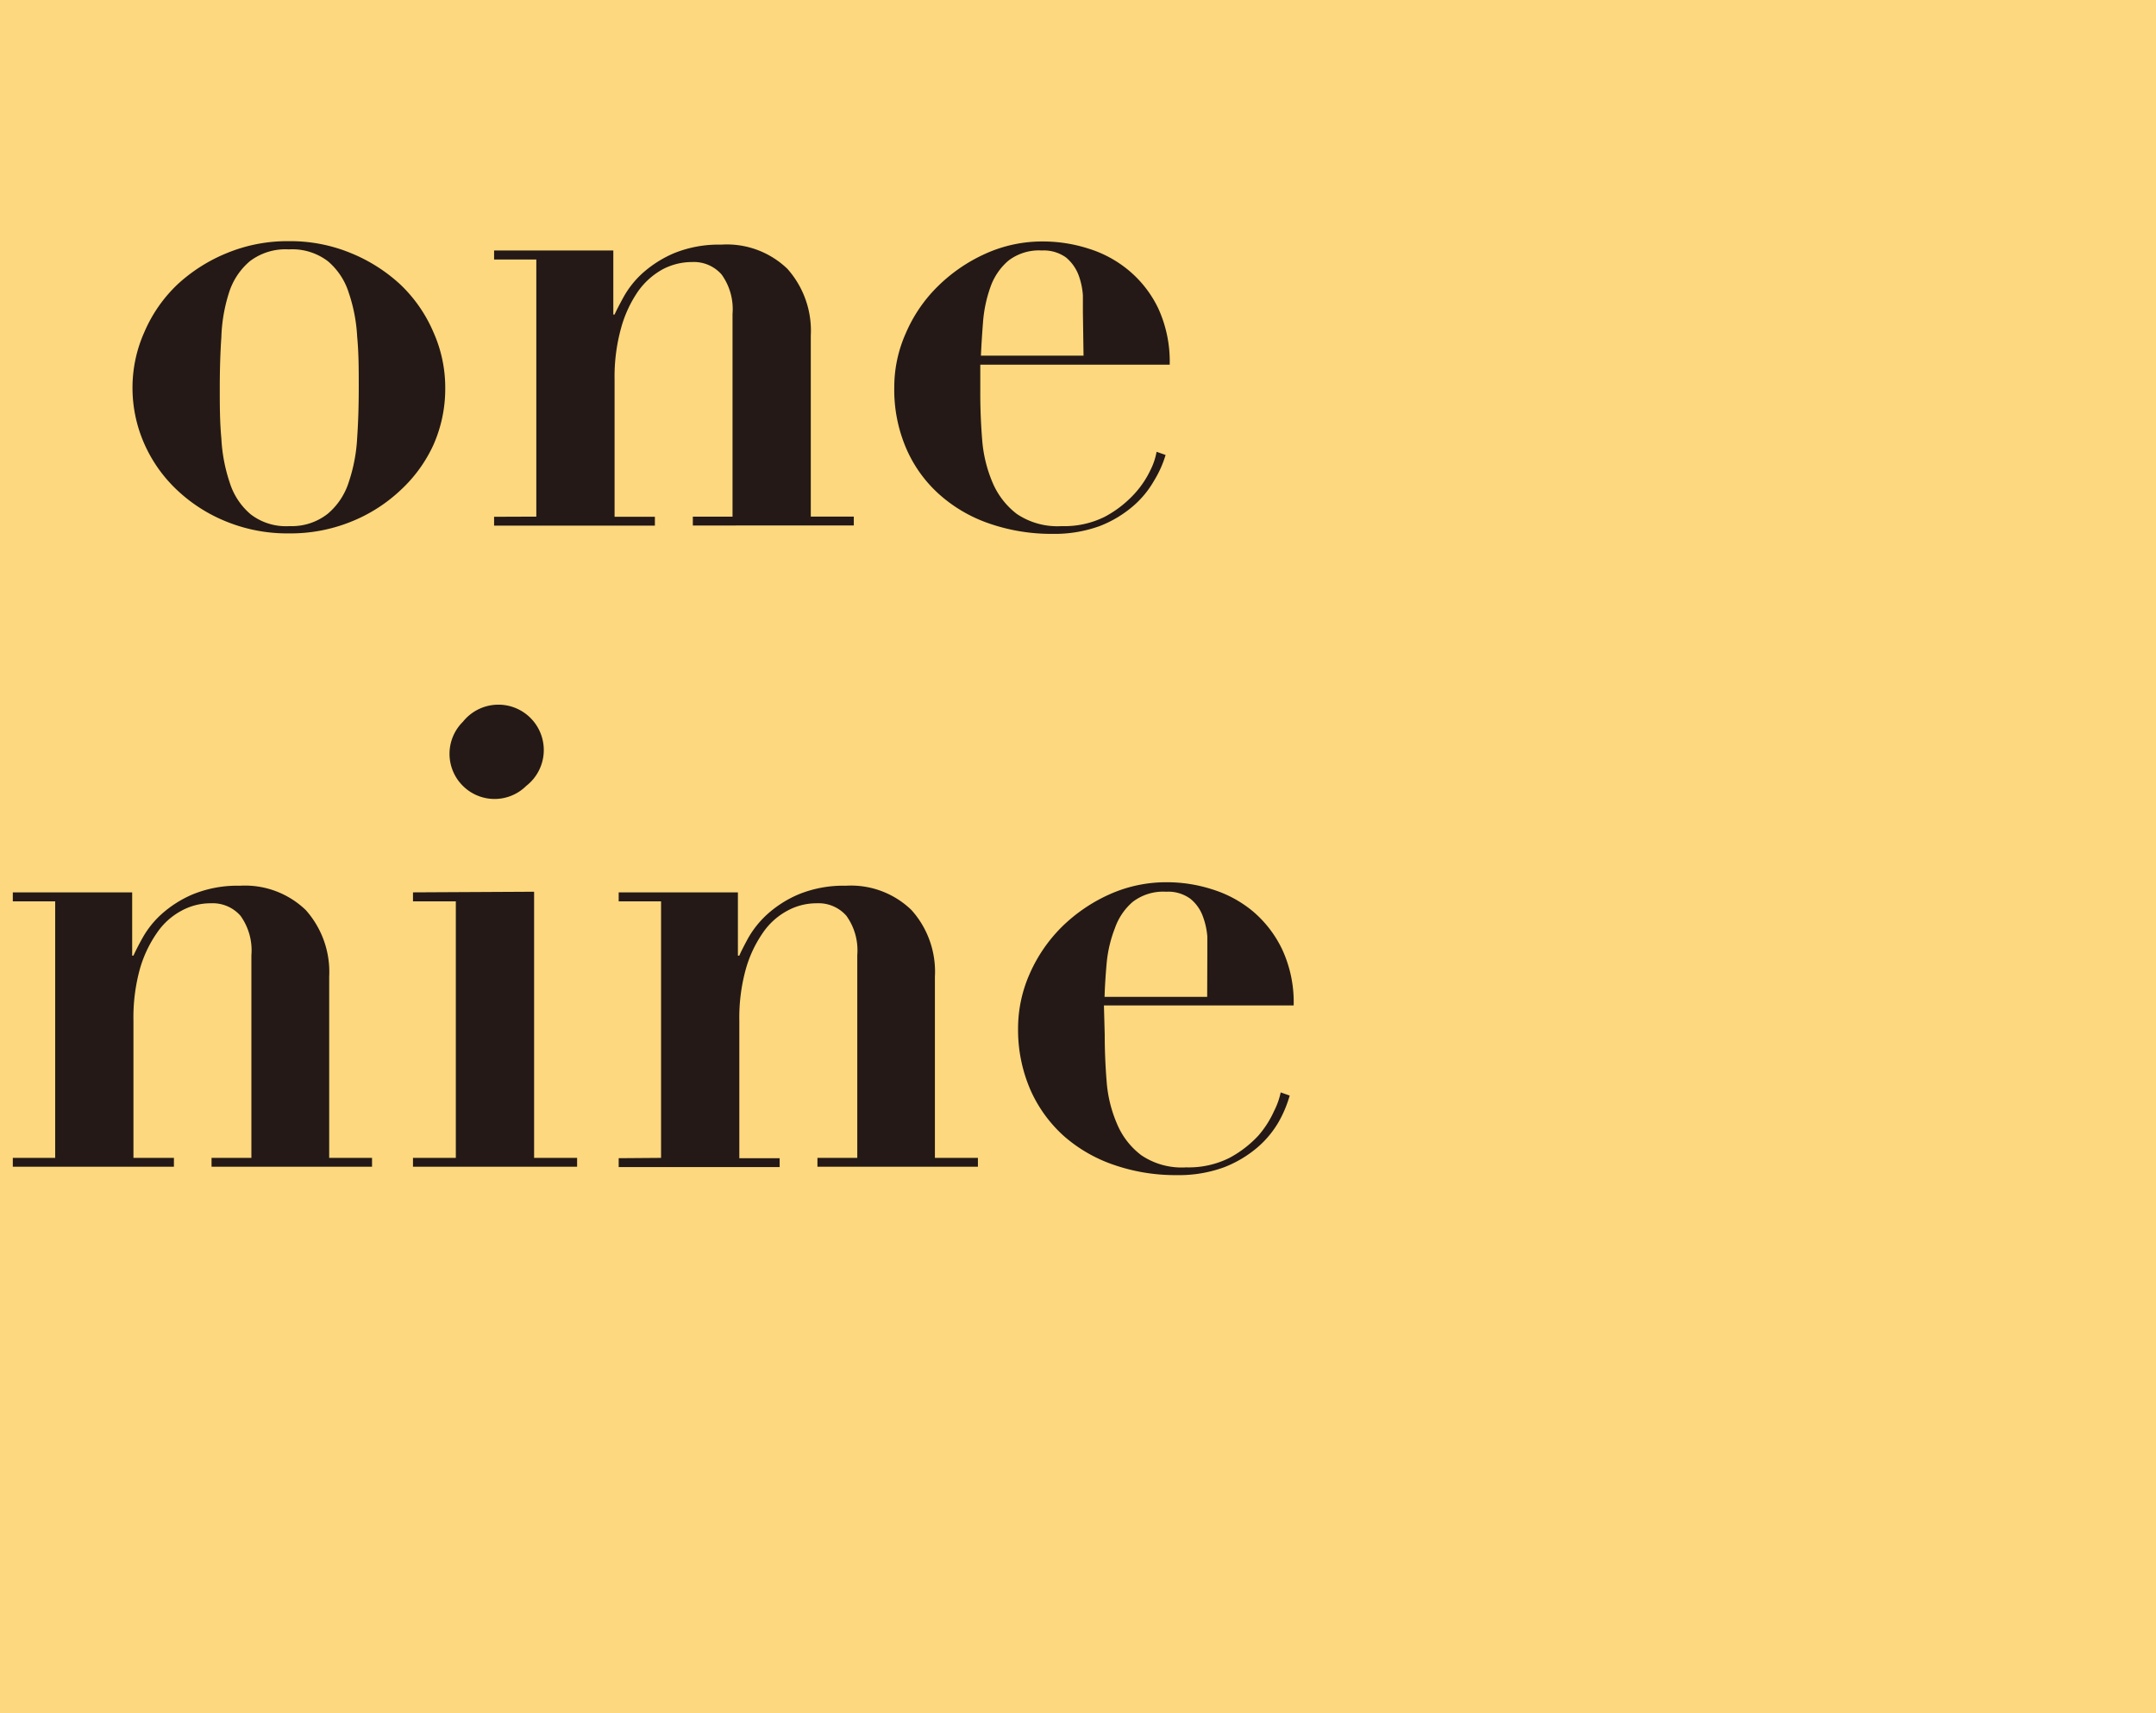
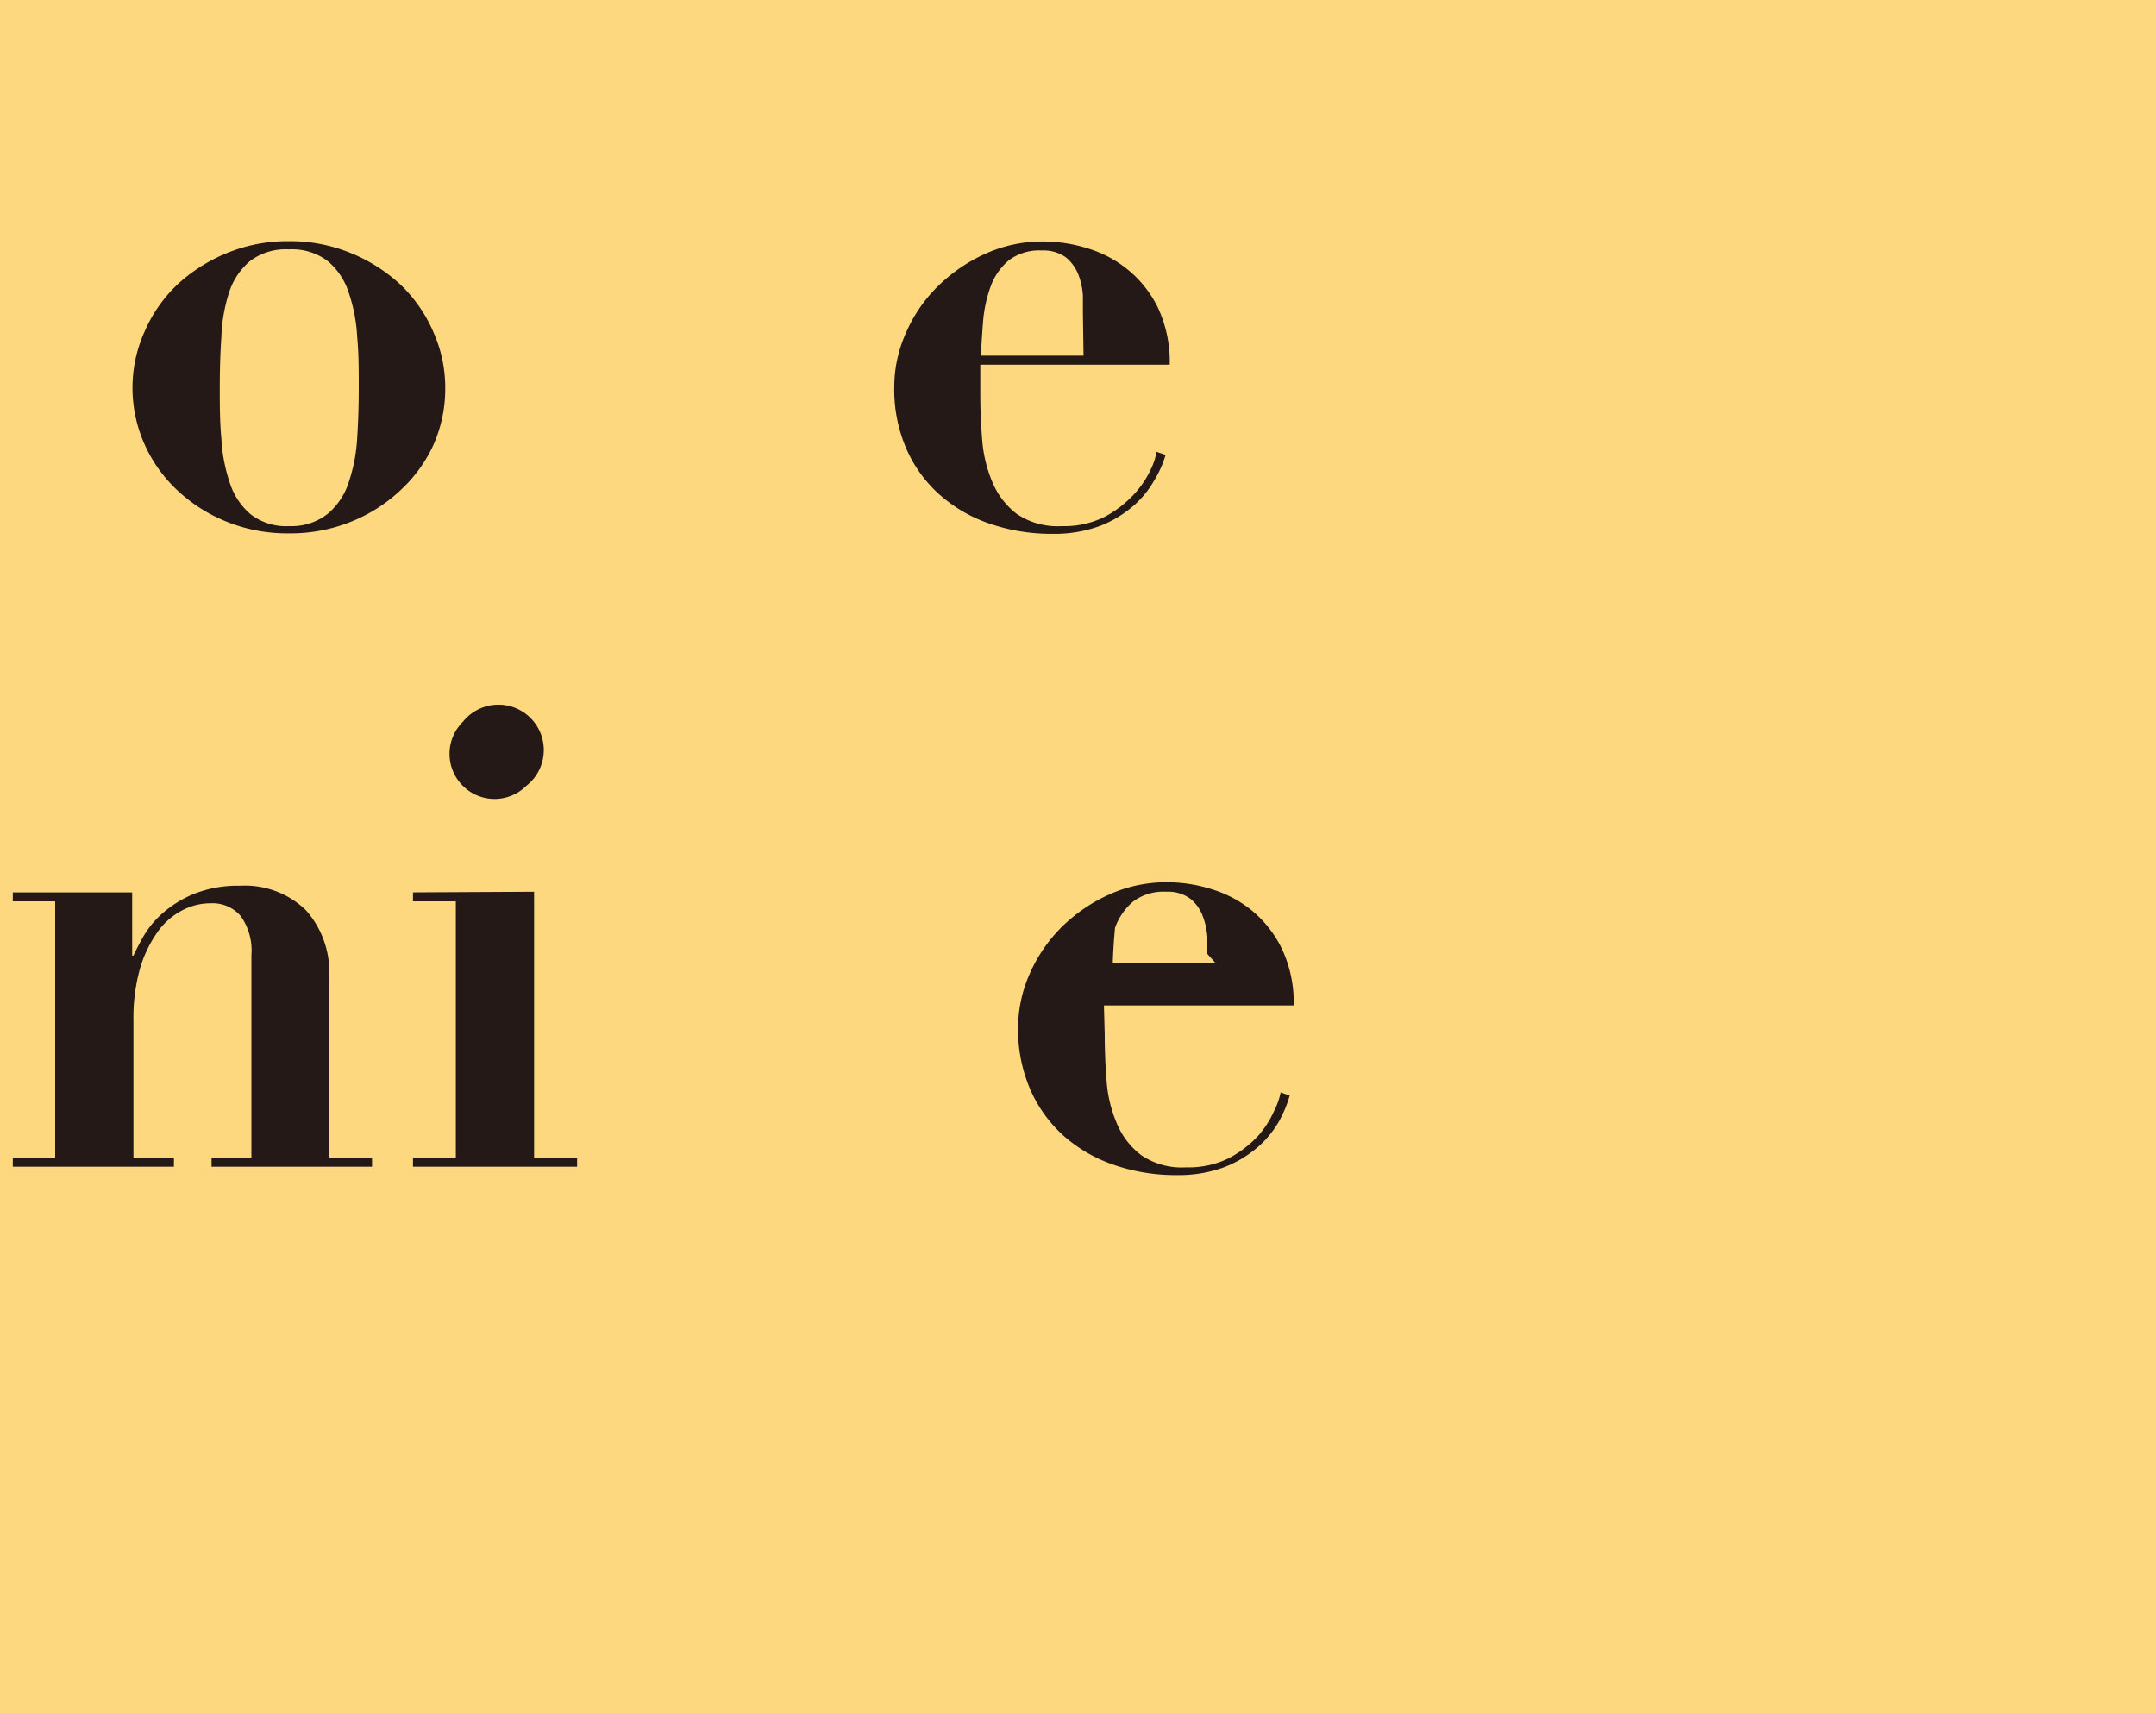
<svg xmlns="http://www.w3.org/2000/svg" viewBox="0 0 136.36 108.35">
  <defs>
    <style>.cls-1{isolation:isolate;}.cls-2{fill:#fdd87e;mix-blend-mode:soft-light;}.cls-3{fill:#241916;}</style>
  </defs>
  <g class="cls-1">
    <g id="Layer_2" data-name="Layer 2">
      <g id="レイヤー_1" data-name="レイヤー 1">
        <rect class="cls-2" width="136.36" height="108.35" />
        <path class="cls-3" d="M22.18,16a10.35,10.35,0,0,1,3.15,2A9.1,9.1,0,0,1,27.41,21a8.6,8.6,0,0,1,.75,3.55,8.75,8.75,0,0,1-.75,3.59A9,9,0,0,1,25.33,31a9.93,9.93,0,0,1-3.15,2,10.23,10.23,0,0,1-3.91.73A10.23,10.23,0,0,1,14.36,33a9.93,9.93,0,0,1-3.15-2,9,9,0,0,1-2.08-2.93,8.75,8.75,0,0,1-.75-3.59A8.6,8.6,0,0,1,9.13,21,9.1,9.1,0,0,1,11.21,18a10.35,10.35,0,0,1,3.15-2,10.05,10.05,0,0,1,3.91-.75A10.05,10.05,0,0,1,22.18,16ZM20.74,32.48a4.32,4.32,0,0,0,1.32-2,10.4,10.4,0,0,0,.53-2.8c.07-1,.1-2.12.1-3.2s0-2.15-.1-3.19a10.25,10.25,0,0,0-.53-2.77,4.3,4.3,0,0,0-1.32-2,3.72,3.72,0,0,0-2.47-.75,3.72,3.72,0,0,0-2.47.75,4.3,4.3,0,0,0-1.32,2A10.25,10.25,0,0,0,14,21.33c-.07,1-.1,2.11-.1,3.19s0,2.15.1,3.2a10.4,10.4,0,0,0,.53,2.8,4.32,4.32,0,0,0,1.32,2,3.67,3.67,0,0,0,2.47.75A3.67,3.67,0,0,0,20.74,32.48Z" />
-         <path class="cls-3" d="M33.92,32.67V16.41H31.25v-.57h7.54v4.05h.08q.16-.36.57-1.11a5.93,5.93,0,0,1,1.17-1.48,7.26,7.26,0,0,1,2-1.28,7.51,7.51,0,0,1,3-.55A5.52,5.52,0,0,1,49.8,17a5.88,5.88,0,0,1,1.48,4.22V32.67H54v.56H43.82v-.56h2.51V19.85a3.74,3.74,0,0,0-.69-2.49,2.33,2.33,0,0,0-1.86-.79,4,4,0,0,0-1.87.46,4.68,4.68,0,0,0-1.56,1.4,7.67,7.67,0,0,0-1.07,2.32A11.5,11.5,0,0,0,38.87,24v8.68h2.55v.56H31.25v-.56Z" />
        <path class="cls-3" d="M62,24.88q0,1.46.12,2.94a8.57,8.57,0,0,0,.65,2.68,4.89,4.89,0,0,0,1.54,2,4.59,4.59,0,0,0,2.84.77,5.72,5.72,0,0,0,2.74-.6,7,7,0,0,0,1.82-1.4,6.08,6.08,0,0,0,1.06-1.56,4.18,4.18,0,0,0,.38-1.14l.57.2A6.77,6.77,0,0,1,73,30.38,6.09,6.09,0,0,1,71.67,32a7.28,7.28,0,0,1-2.1,1.26,8.36,8.36,0,0,1-3,.5,12,12,0,0,1-3.93-.63,9.24,9.24,0,0,1-3.18-1.82,8.32,8.32,0,0,1-2.13-2.92,9.38,9.38,0,0,1-.77-3.91,8.34,8.34,0,0,1,.73-3.41,9.27,9.27,0,0,1,2-2.94,10.29,10.29,0,0,1,3-2.07A8.7,8.7,0,0,1,66,15.27a9.4,9.4,0,0,1,2.84.45,7.36,7.36,0,0,1,2.55,1.38,7.12,7.12,0,0,1,1.87,2.41,8.06,8.06,0,0,1,.72,3.55H62Zm6.49-5.11c0-.3,0-.66,0-1.09a4.59,4.59,0,0,0-.28-1.3,2.7,2.7,0,0,0-.79-1.1,2.41,2.41,0,0,0-1.52-.44,3.17,3.17,0,0,0-2.13.65,3.88,3.88,0,0,0-1.12,1.64,8.55,8.55,0,0,0-.47,2.15c-.06.77-.11,1.51-.14,2.21h6.49Z" />
        <path class="cls-3" d="M3.49,73.22V57H.81v-.57H8.36v4h.08c.11-.24.29-.61.57-1.11a5.88,5.88,0,0,1,1.17-1.48,7.11,7.11,0,0,1,2-1.28,7.48,7.48,0,0,1,3-.55,5.54,5.54,0,0,1,4.16,1.54,5.88,5.88,0,0,1,1.48,4.22V73.22h2.71v.56H13.38v-.56H15.9V60.4a3.74,3.74,0,0,0-.69-2.49,2.34,2.34,0,0,0-1.87-.79,3.84,3.84,0,0,0-1.86.47A4.37,4.37,0,0,0,9.92,59,7.67,7.67,0,0,0,8.84,61.3a11.52,11.52,0,0,0-.4,3.24v8.68H11v.56H.81v-.56Z" />
        <path class="cls-3" d="M33.78,56.39V73.22H36.5v.56H26.12v-.56h2.71V57H26.12v-.57Zm-4.5-10.75a2.87,2.87,0,1,1,4,4.06,2.84,2.84,0,0,1-4,0,2.85,2.85,0,0,1,0-4.06Z" />
-         <path class="cls-3" d="M41.81,73.22V57H39.13v-.57h7.54v4h.09c.1-.24.29-.61.56-1.11a6.18,6.18,0,0,1,1.18-1.48,7.11,7.11,0,0,1,2-1.28,7.48,7.48,0,0,1,3-.55,5.5,5.5,0,0,1,4.15,1.54,5.84,5.84,0,0,1,1.48,4.22V73.22h2.72v.56H51.7v-.56h2.52V60.4a3.74,3.74,0,0,0-.69-2.49,2.34,2.34,0,0,0-1.87-.79,3.84,3.84,0,0,0-1.86.47A4.37,4.37,0,0,0,48.24,59a7.67,7.67,0,0,0-1.08,2.32,11.52,11.52,0,0,0-.4,3.24v8.68h2.55v.56H39.13v-.56Z" />
-         <path class="cls-3" d="M69.87,65.43q0,1.45.12,2.94a8.3,8.3,0,0,0,.65,2.68,4.8,4.8,0,0,0,1.54,2,4.55,4.55,0,0,0,2.84.77,5.75,5.75,0,0,0,2.74-.6,7,7,0,0,0,1.82-1.4,6.28,6.28,0,0,0,1-1.56A4.72,4.72,0,0,0,81,69.08l.57.2a7.67,7.67,0,0,1-.69,1.65,6.28,6.28,0,0,1-1.34,1.62,7.34,7.34,0,0,1-2.11,1.26,8.3,8.3,0,0,1-3,.5,11.91,11.91,0,0,1-3.93-.63,9.38,9.38,0,0,1-3.19-1.82,8.58,8.58,0,0,1-2.13-2.92A9.54,9.54,0,0,1,64.39,65a8.5,8.5,0,0,1,.73-3.41,9.61,9.61,0,0,1,2-2.94,10.29,10.29,0,0,1,3-2.07,8.76,8.76,0,0,1,3.71-.79,9.36,9.36,0,0,1,2.84.45,7.48,7.48,0,0,1,2.56,1.38,7.23,7.23,0,0,1,1.86,2.41,7.92,7.92,0,0,1,.73,3.55h-12Zm6.49-5.11c0-.29,0-.66,0-1.09a4.68,4.68,0,0,0-.29-1.3,2.53,2.53,0,0,0-.79-1.1,2.37,2.37,0,0,0-1.52-.44,3.17,3.17,0,0,0-2.13.65,3.86,3.86,0,0,0-1.11,1.64A8.13,8.13,0,0,0,70,60.83c-.07.77-.12,1.51-.14,2.21h6.49Z" />
+         <path class="cls-3" d="M69.87,65.43q0,1.45.12,2.94a8.3,8.3,0,0,0,.65,2.68,4.8,4.8,0,0,0,1.54,2,4.55,4.55,0,0,0,2.84.77,5.75,5.75,0,0,0,2.74-.6,7,7,0,0,0,1.82-1.4,6.28,6.28,0,0,0,1-1.56A4.72,4.72,0,0,0,81,69.08l.57.2a7.67,7.67,0,0,1-.69,1.65,6.28,6.28,0,0,1-1.34,1.62,7.34,7.34,0,0,1-2.11,1.26,8.3,8.3,0,0,1-3,.5,11.91,11.91,0,0,1-3.93-.63,9.38,9.38,0,0,1-3.19-1.82,8.58,8.58,0,0,1-2.13-2.92A9.54,9.54,0,0,1,64.39,65a8.5,8.5,0,0,1,.73-3.41,9.61,9.61,0,0,1,2-2.94,10.29,10.29,0,0,1,3-2.07,8.76,8.76,0,0,1,3.71-.79,9.36,9.36,0,0,1,2.84.45,7.48,7.48,0,0,1,2.56,1.38,7.23,7.23,0,0,1,1.86,2.41,7.92,7.92,0,0,1,.73,3.55h-12Zm6.49-5.11c0-.29,0-.66,0-1.09a4.68,4.68,0,0,0-.29-1.3,2.53,2.53,0,0,0-.79-1.1,2.37,2.37,0,0,0-1.52-.44,3.17,3.17,0,0,0-2.13.65,3.86,3.86,0,0,0-1.11,1.64c-.07.77-.12,1.51-.14,2.21h6.49Z" />
      </g>
    </g>
  </g>
</svg>